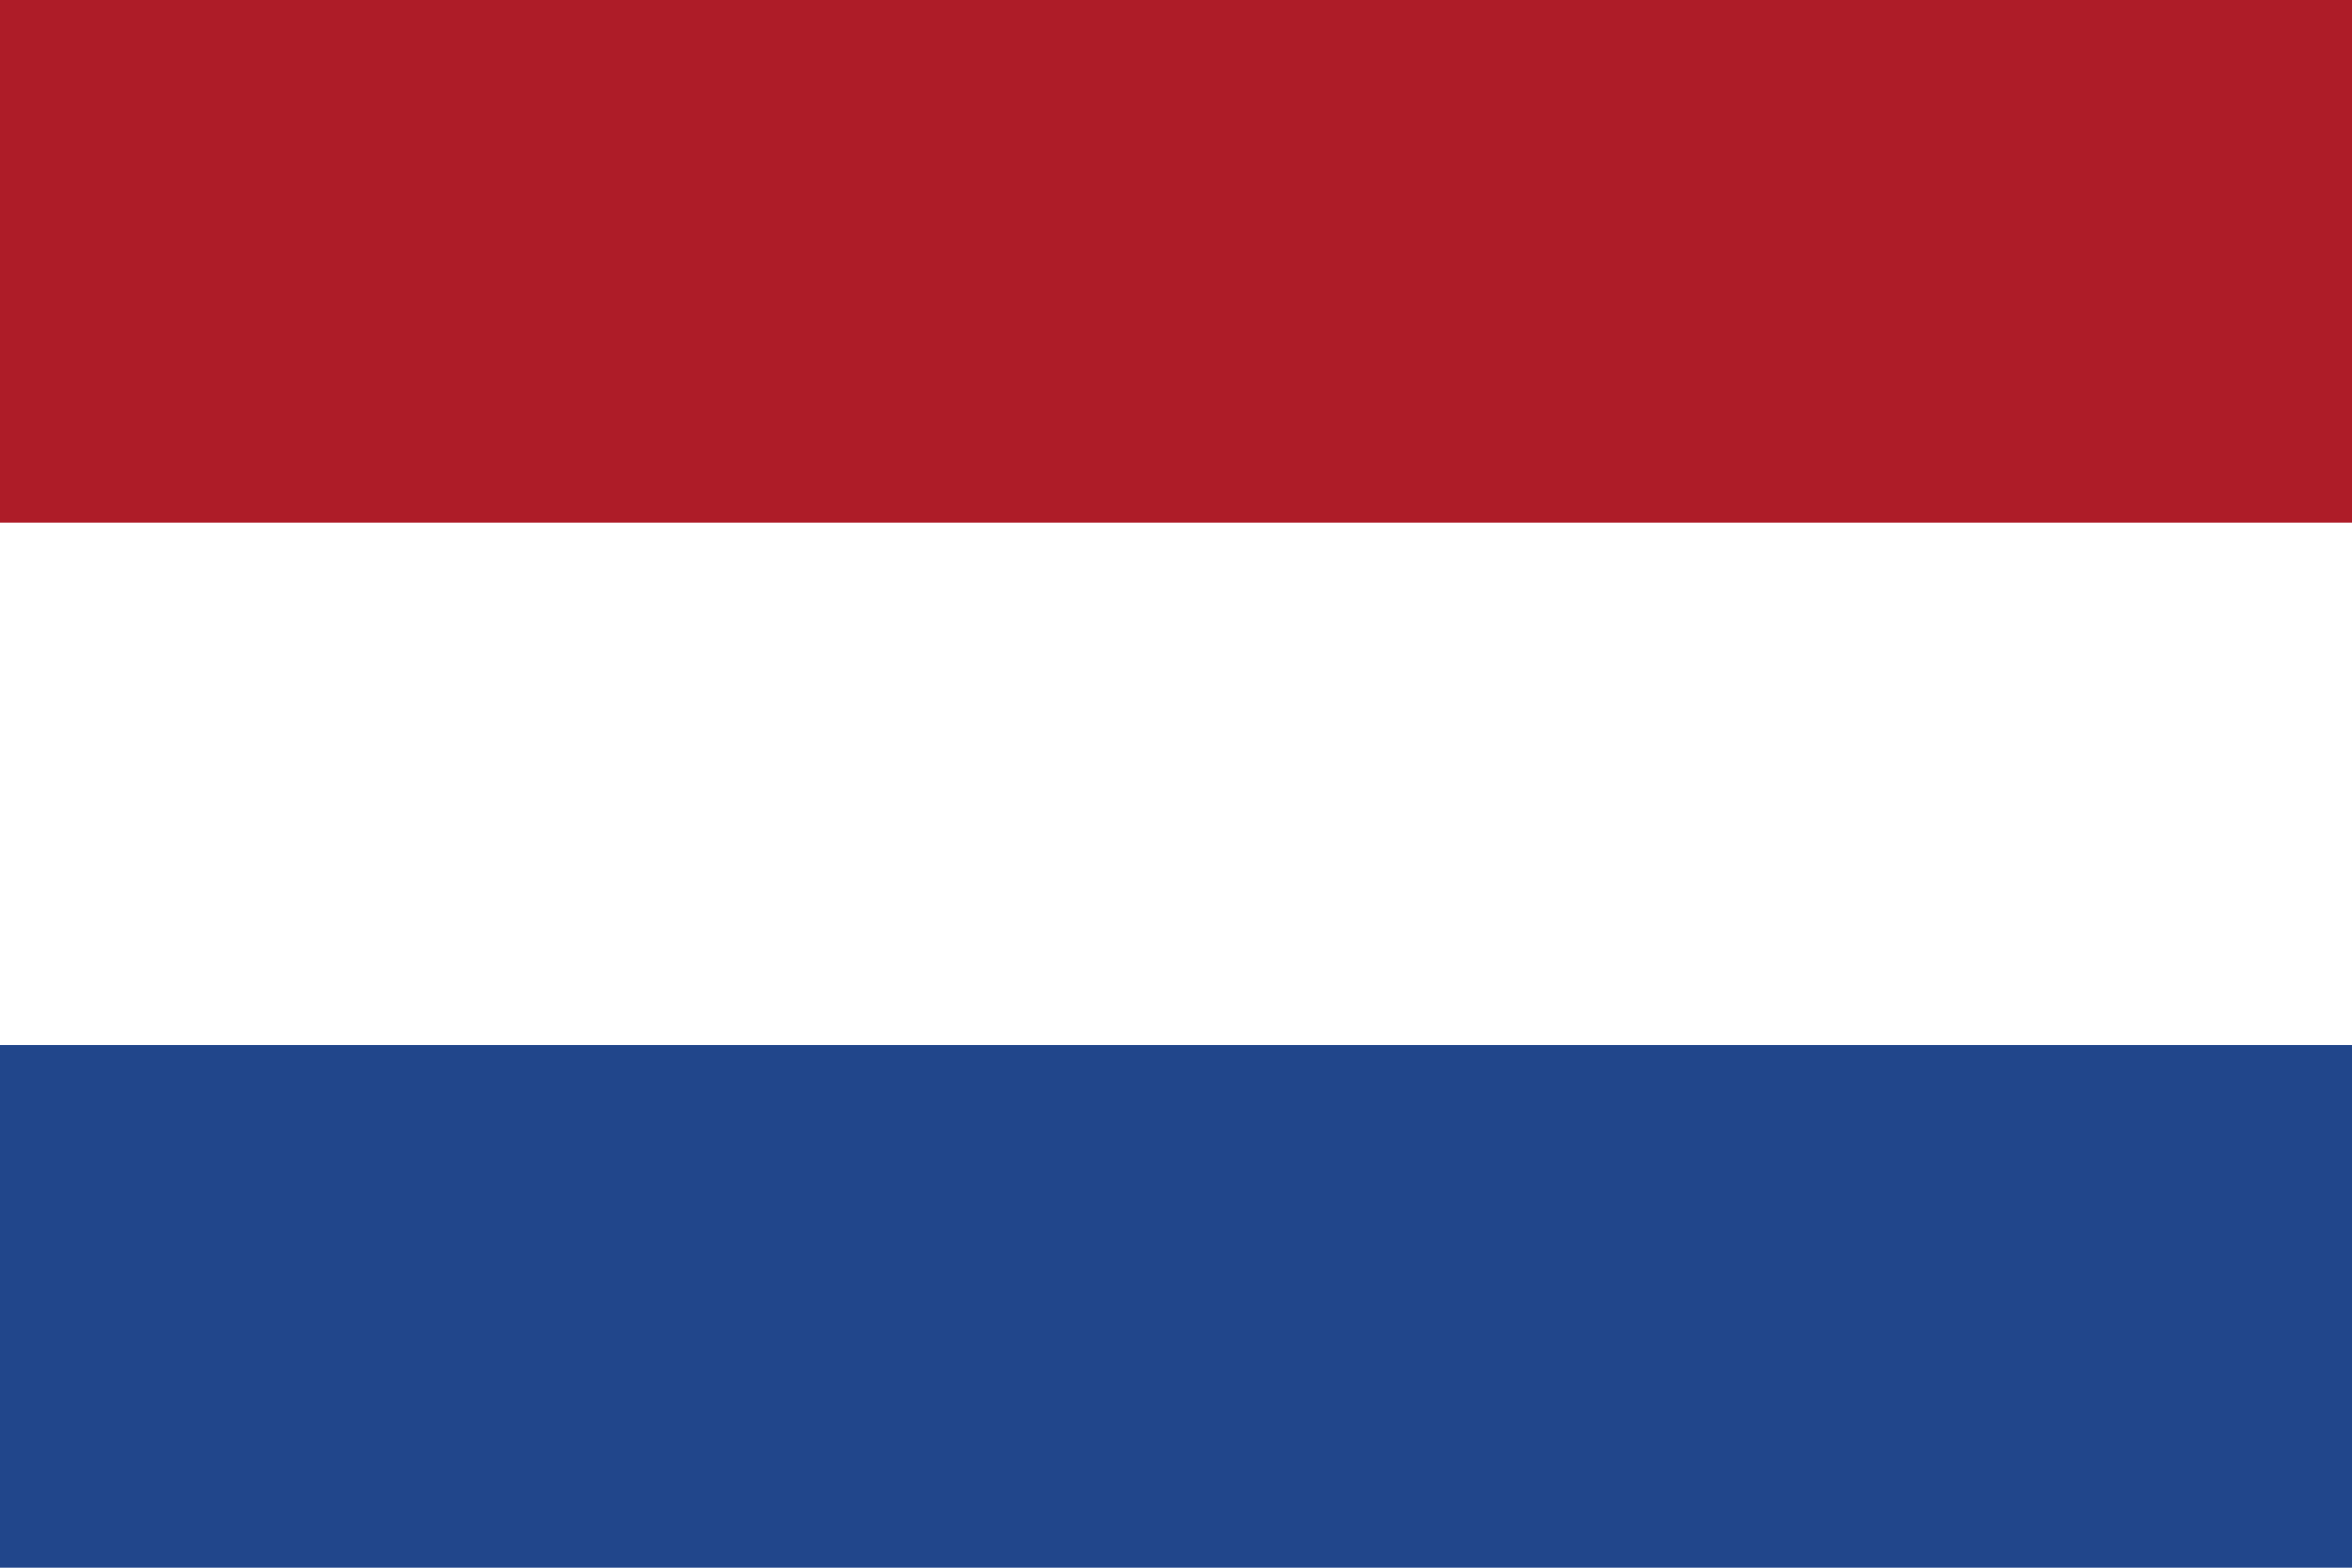
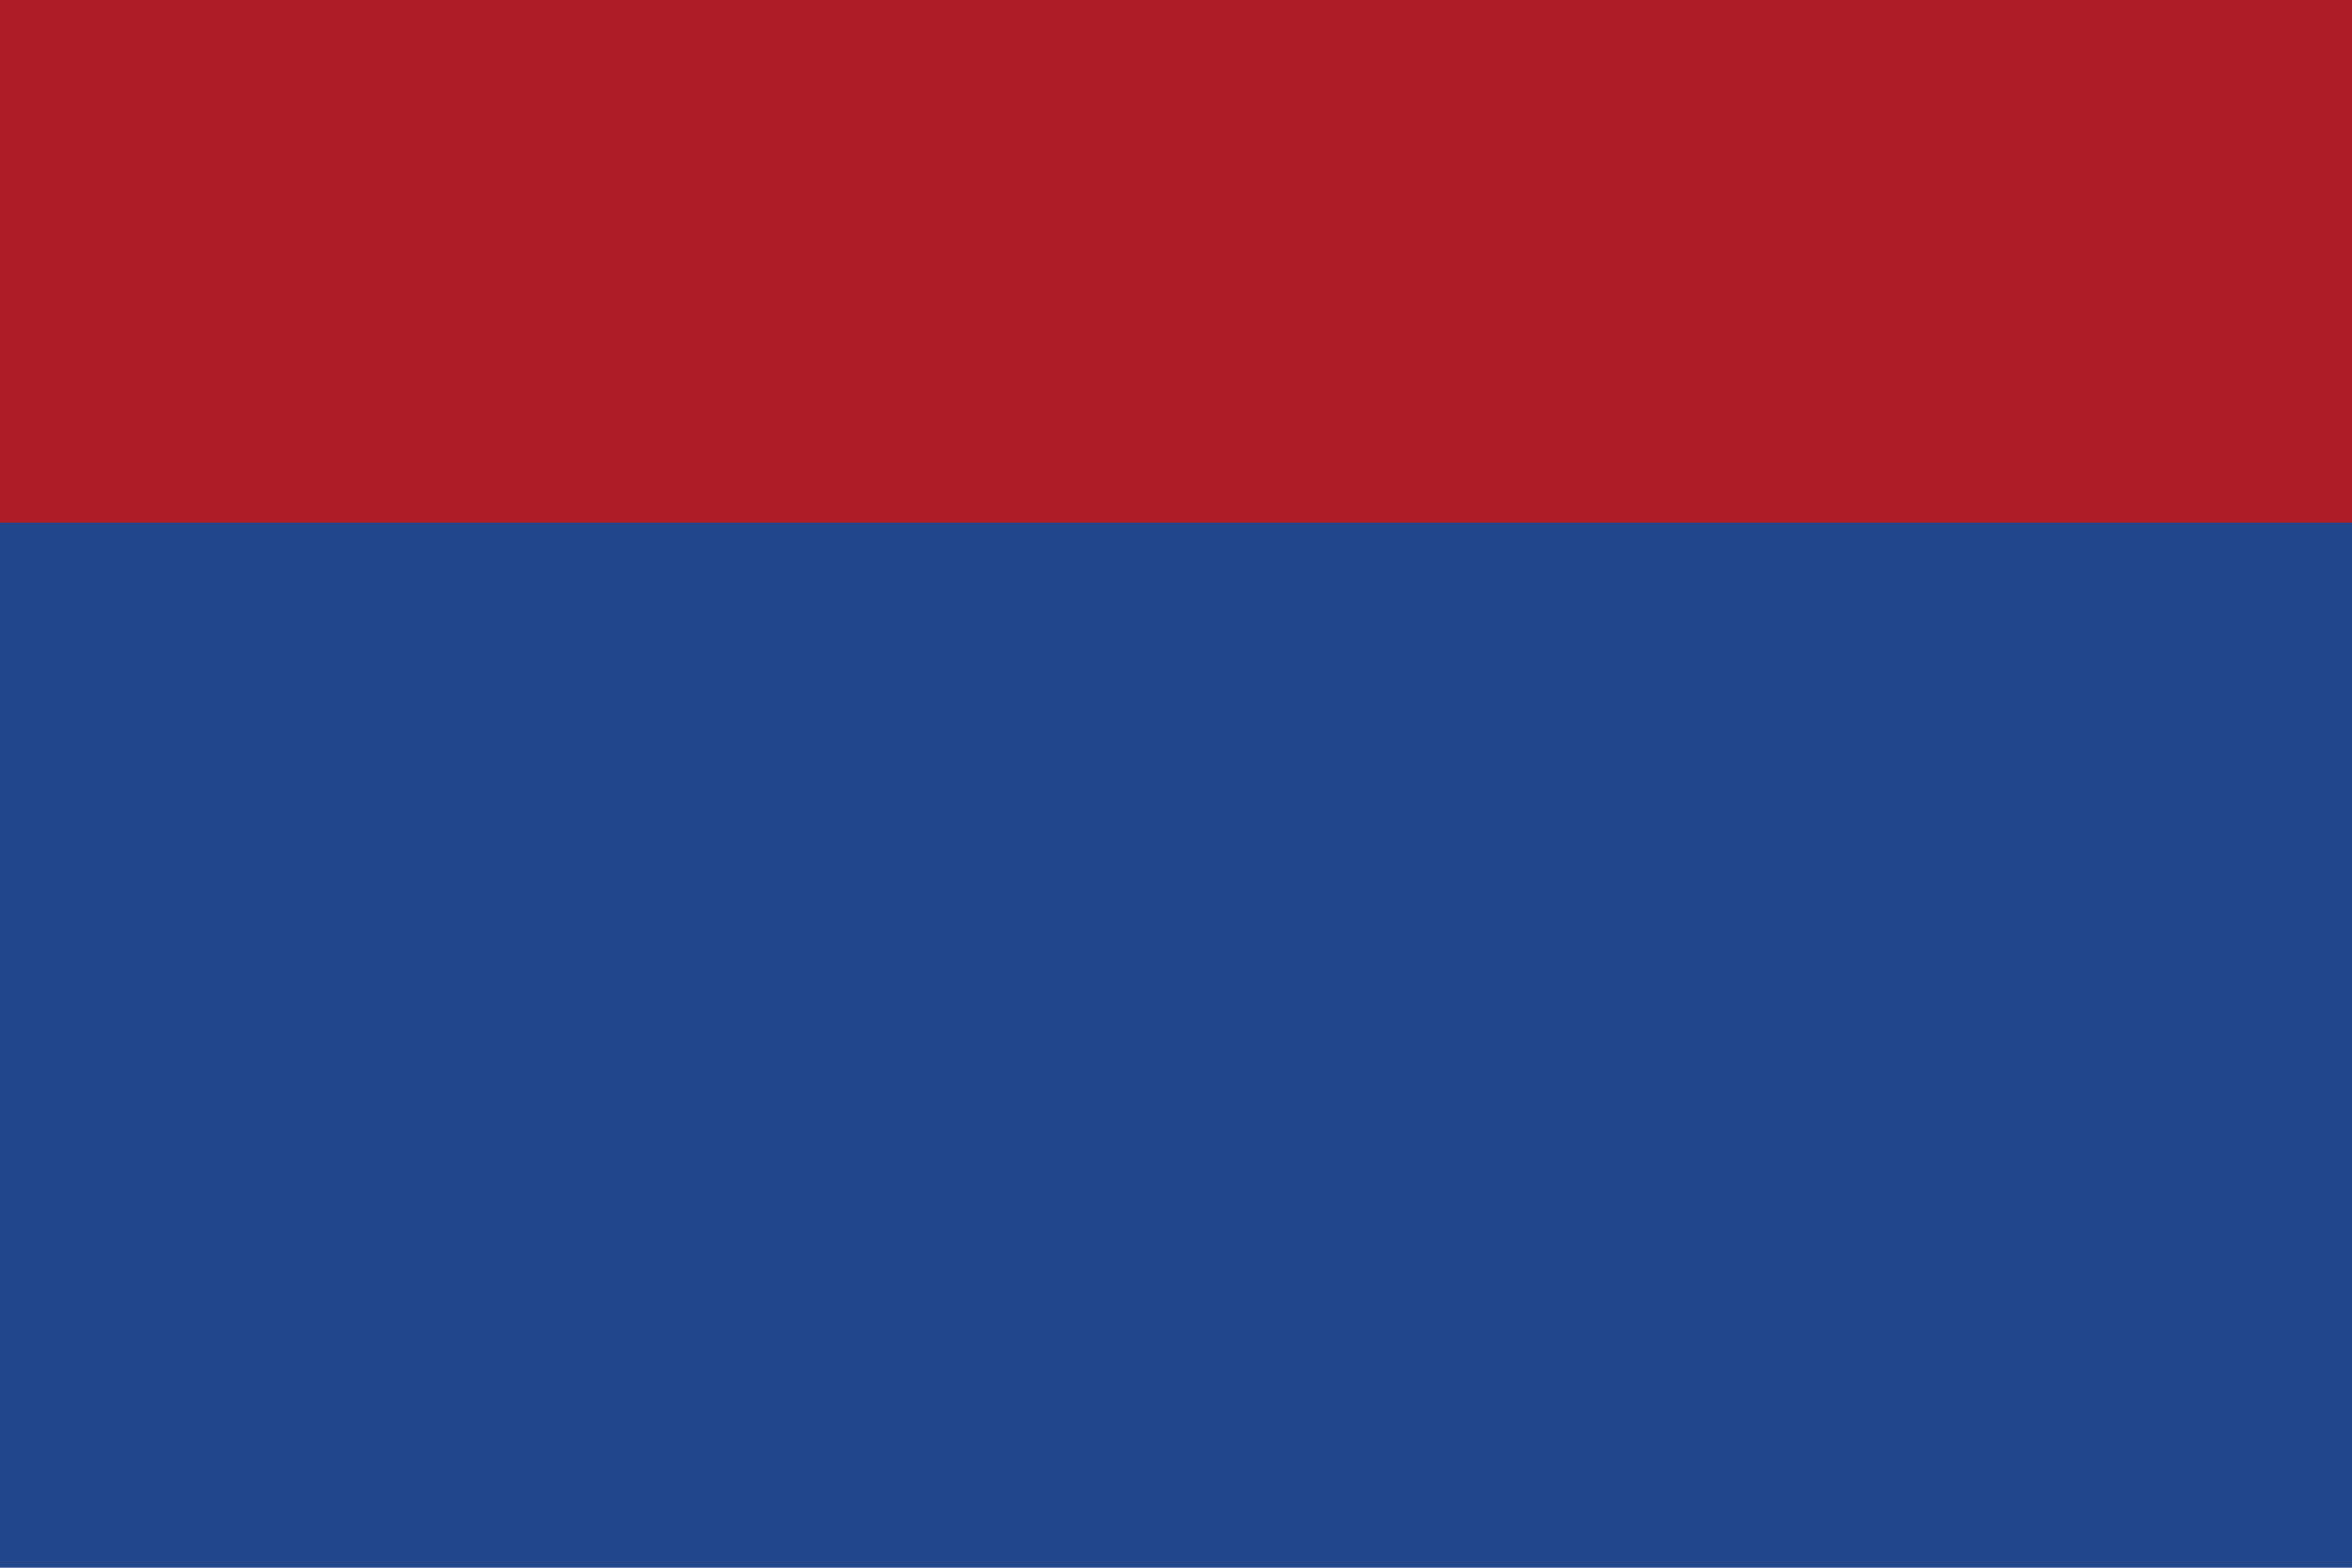
<svg xmlns="http://www.w3.org/2000/svg" viewBox="0 0 768 512" style="enable-background:new 0 0 768 512" xml:space="preserve">
  <path style="fill:#21468b" d="M0 0h768v512H0z" />
-   <path style="fill:#fff" d="M0 0h768v341.3H0z" />
  <path style="fill:#ae1c28" d="M0 0h768v170.7H0z" />
</svg>